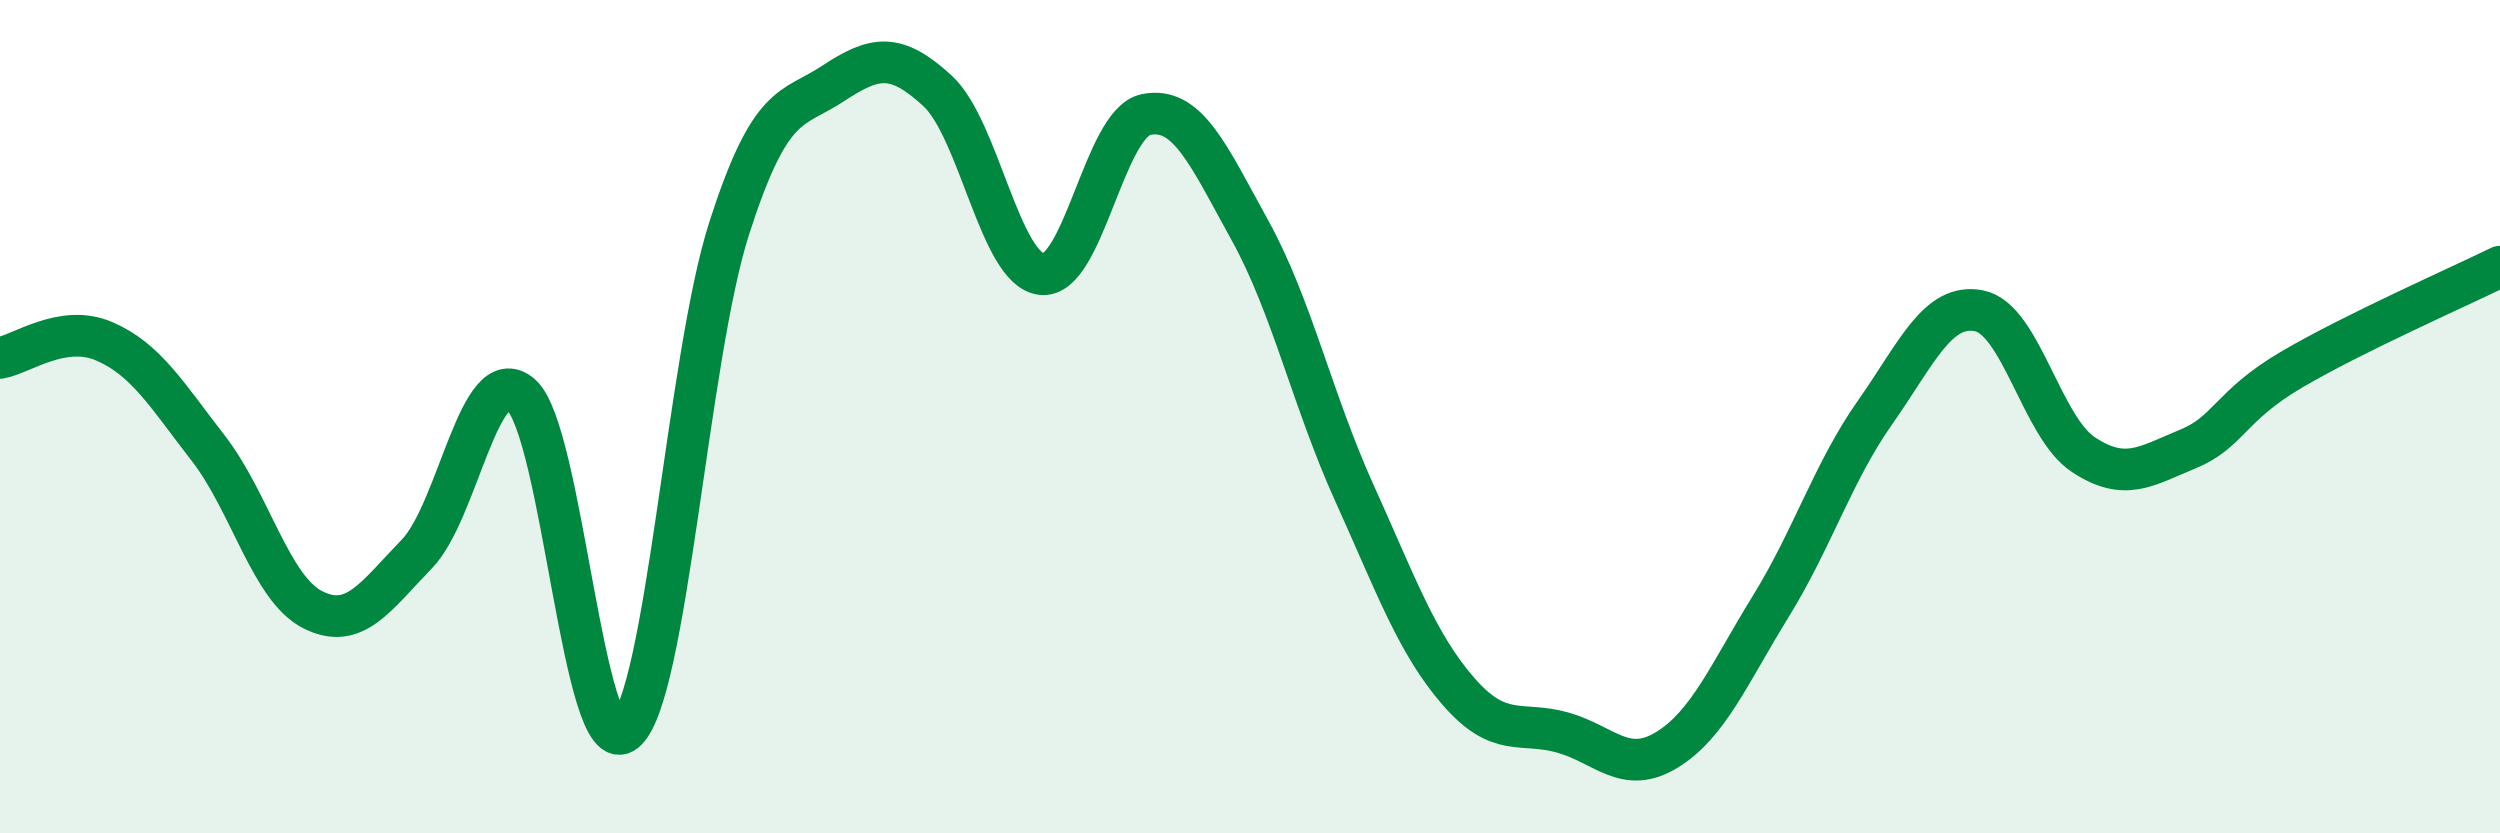
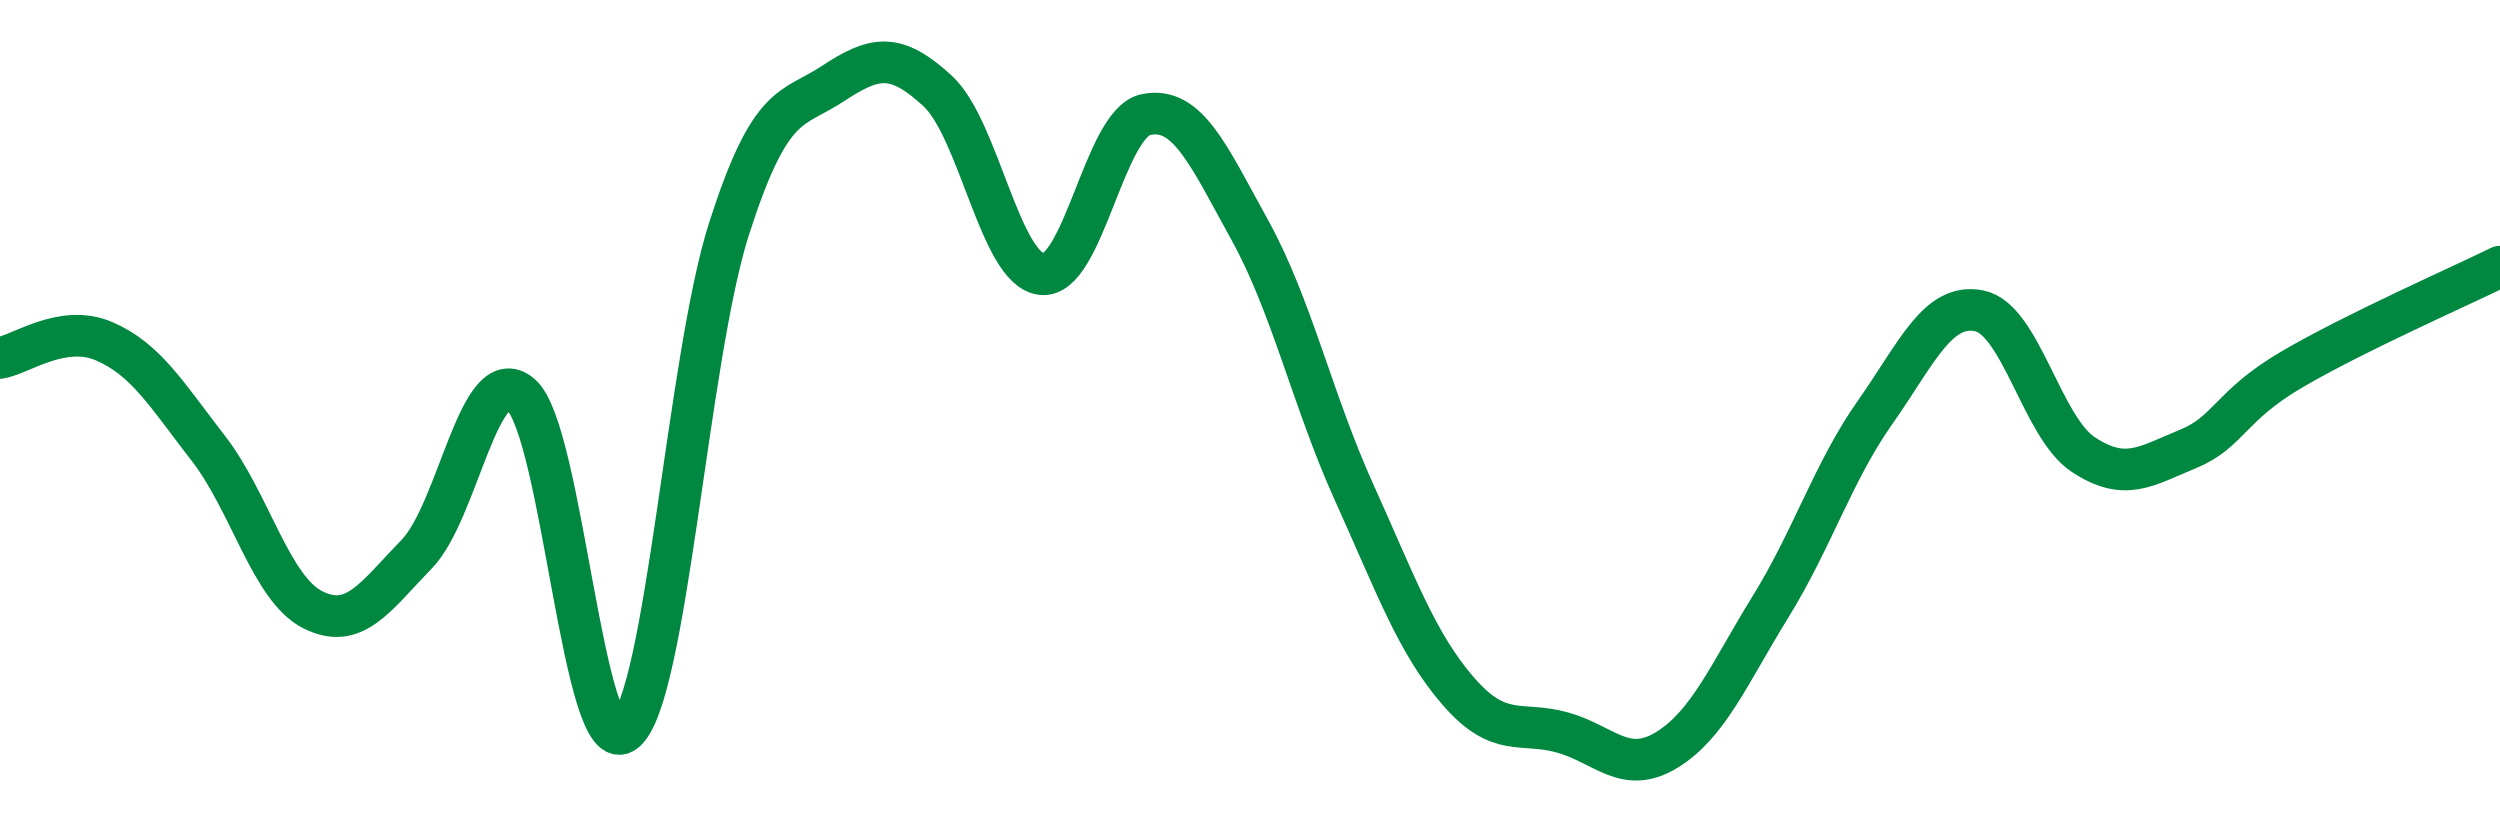
<svg xmlns="http://www.w3.org/2000/svg" width="60" height="20" viewBox="0 0 60 20">
-   <path d="M 0,8.59 C 0.5,8.51 1.5,7.76 2.5,8.19 C 3.5,8.62 4,9.47 5,10.76 C 6,12.05 6.5,14.12 7.5,14.63 C 8.5,15.14 9,14.33 10,13.3 C 11,12.27 11.5,8.62 12.5,9.47 C 13.5,10.32 14,18.36 15,17.56 C 16,16.76 16.5,8.59 17.5,5.48 C 18.5,2.37 19,2.66 20,2 C 21,1.34 21.5,1.26 22.5,2.18 C 23.5,3.1 24,6.47 25,6.58 C 26,6.69 26.5,2.96 27.5,2.75 C 28.5,2.54 29,3.72 30,5.53 C 31,7.34 31.5,9.61 32.5,11.82 C 33.5,14.03 34,15.44 35,16.59 C 36,17.74 36.5,17.3 37.5,17.58 C 38.5,17.86 39,18.61 40,18 C 41,17.39 41.5,16.17 42.5,14.55 C 43.5,12.93 44,11.32 45,9.9 C 46,8.48 46.5,7.26 47.5,7.46 C 48.5,7.66 49,10.25 50,10.91 C 51,11.57 51.5,11.19 52.5,10.78 C 53.5,10.37 53.5,9.75 55,8.87 C 56.5,7.99 59,6.89 60,6.4L60 20L0 20Z" fill="#008740" opacity="0.1" stroke-linecap="round" stroke-linejoin="round" />
  <path d="M 0,8.59 C 0.5,8.51 1.5,7.76 2.5,8.19 C 3.5,8.62 4,9.47 5,10.76 C 6,12.05 6.5,14.12 7.5,14.63 C 8.5,15.14 9,14.33 10,13.3 C 11,12.27 11.5,8.62 12.5,9.47 C 13.5,10.32 14,18.36 15,17.56 C 16,16.76 16.5,8.59 17.5,5.48 C 18.5,2.37 19,2.66 20,2 C 21,1.34 21.5,1.26 22.5,2.18 C 23.5,3.1 24,6.47 25,6.58 C 26,6.69 26.5,2.96 27.5,2.75 C 28.5,2.54 29,3.72 30,5.53 C 31,7.34 31.5,9.61 32.5,11.82 C 33.5,14.03 34,15.44 35,16.59 C 36,17.74 36.5,17.3 37.5,17.58 C 38.5,17.86 39,18.61 40,18 C 41,17.39 41.5,16.17 42.5,14.55 C 43.5,12.93 44,11.32 45,9.9 C 46,8.48 46.5,7.26 47.5,7.46 C 48.5,7.66 49,10.25 50,10.91 C 51,11.57 51.5,11.19 52.5,10.78 C 53.5,10.37 53.5,9.75 55,8.87 C 56.5,7.99 59,6.89 60,6.4" stroke="#008740" stroke-width="1" fill="none" stroke-linecap="round" stroke-linejoin="round" />
</svg>